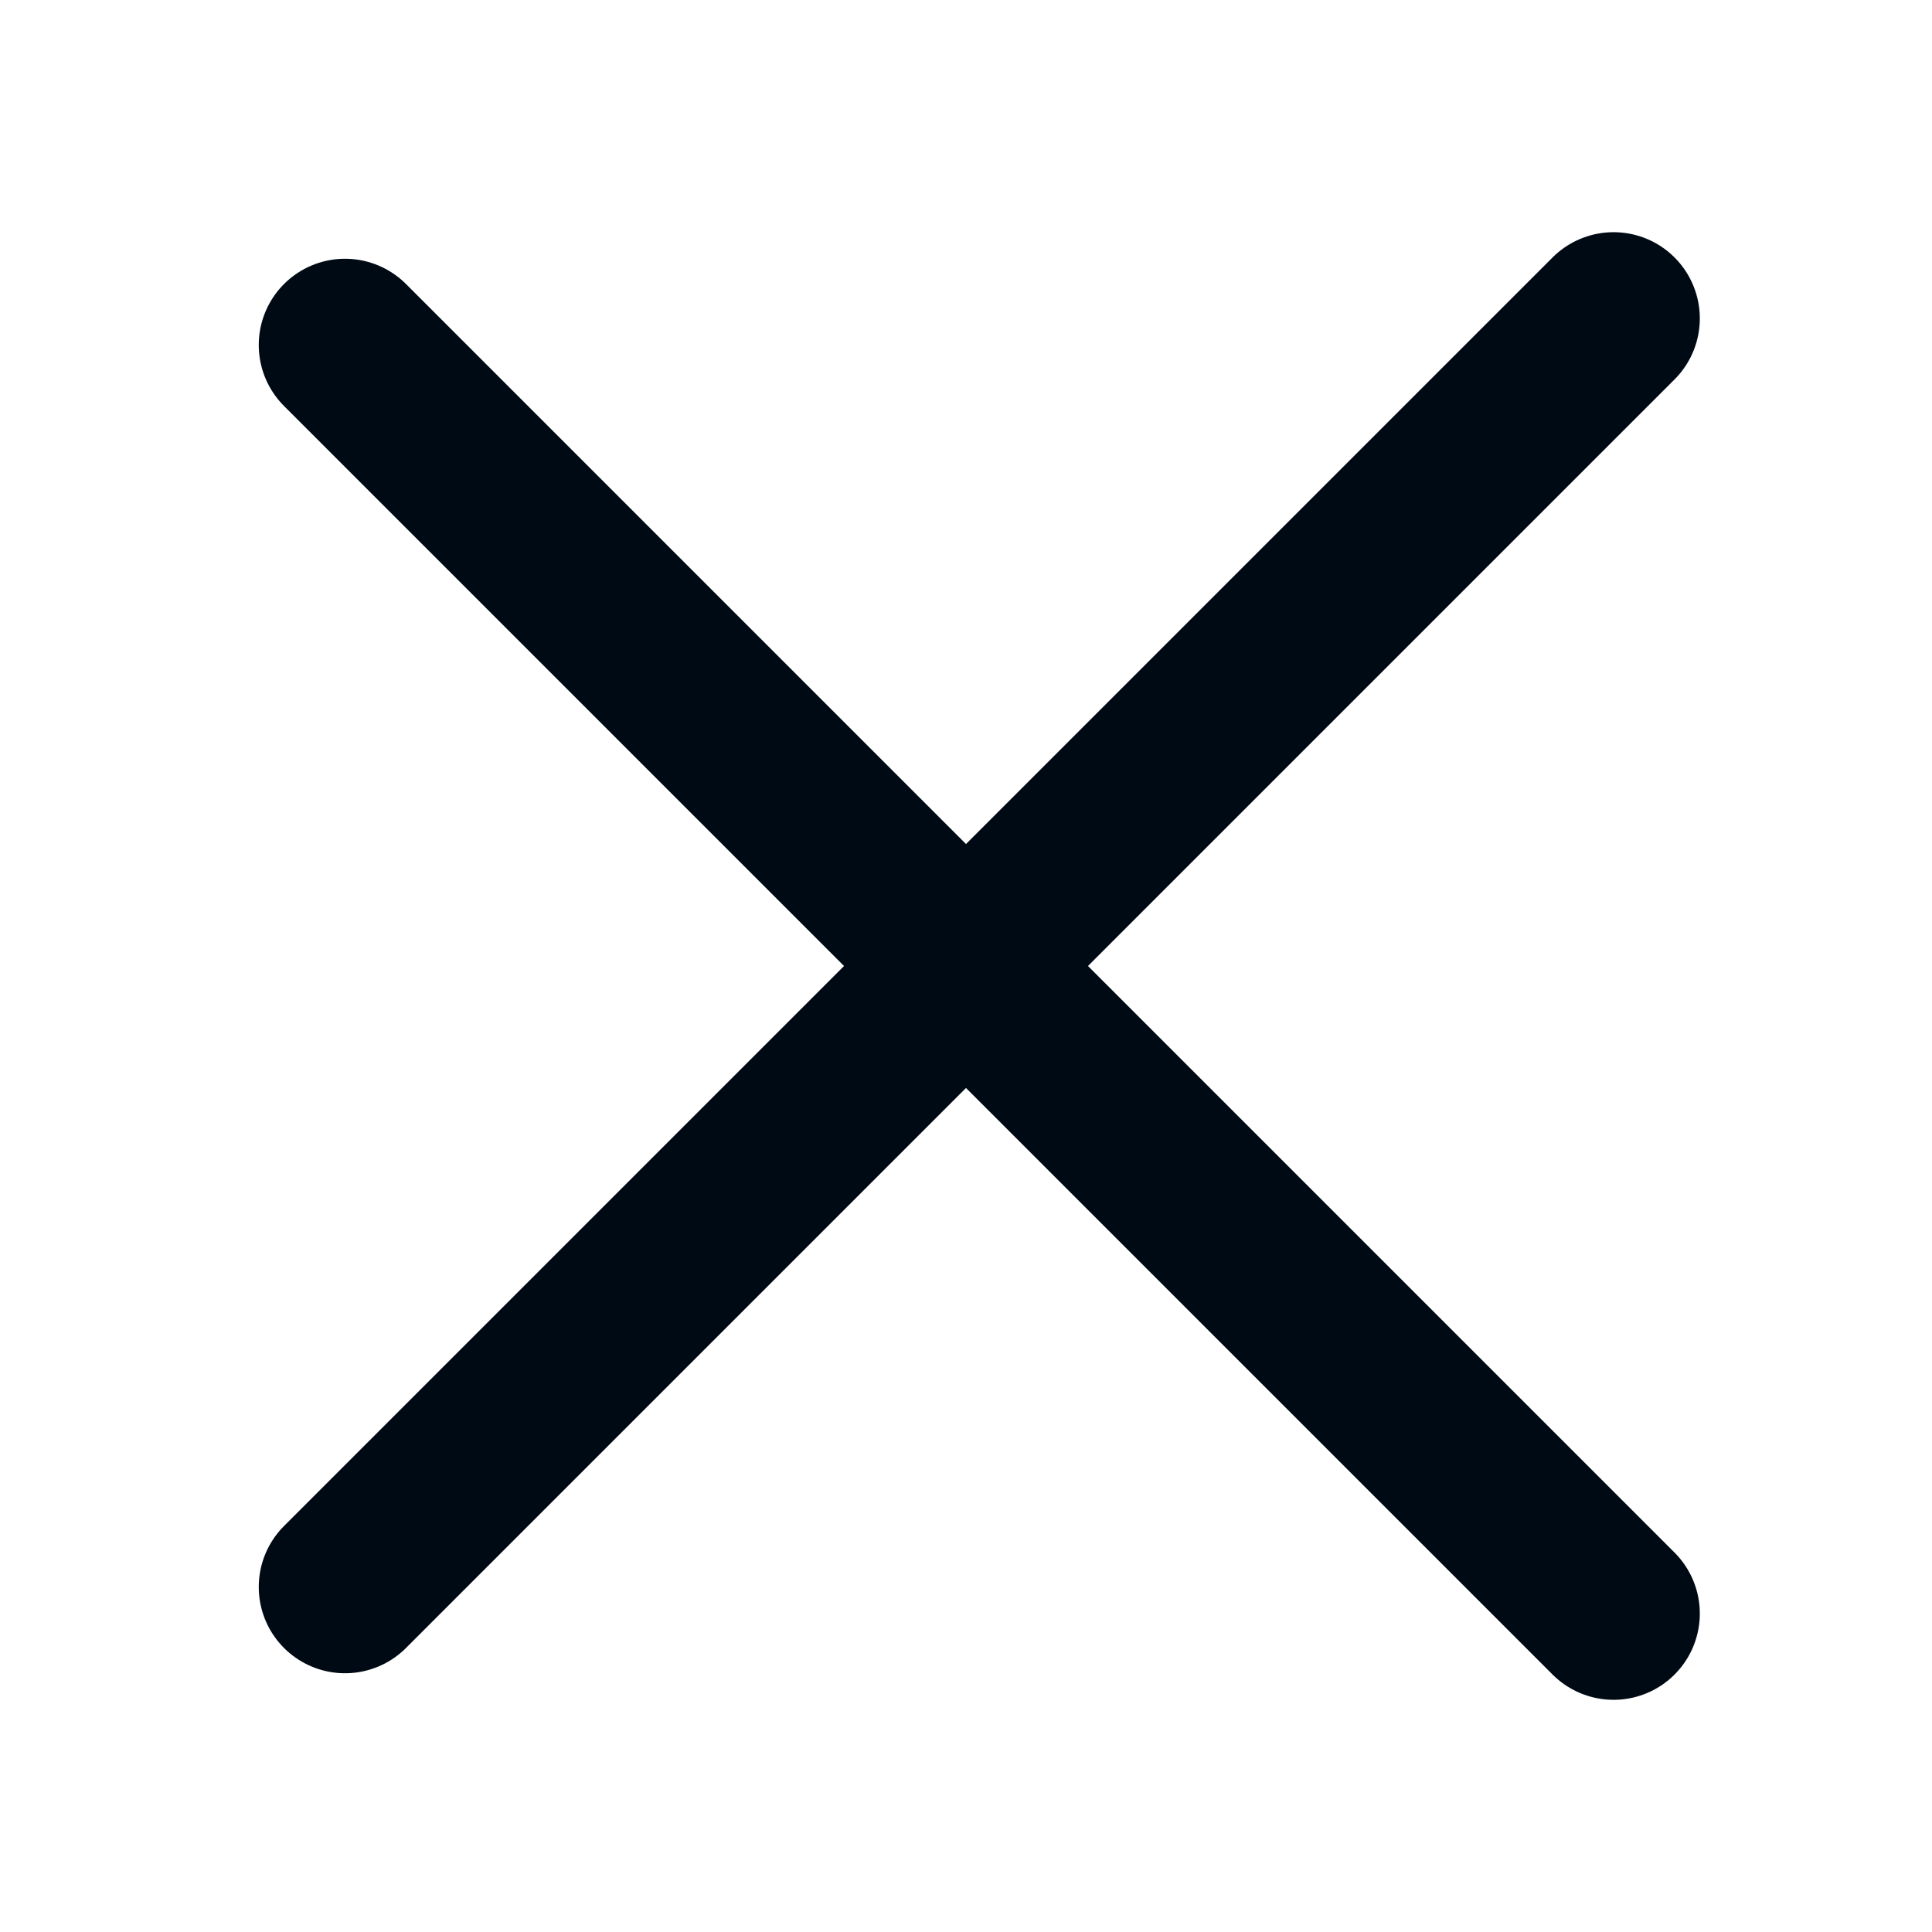
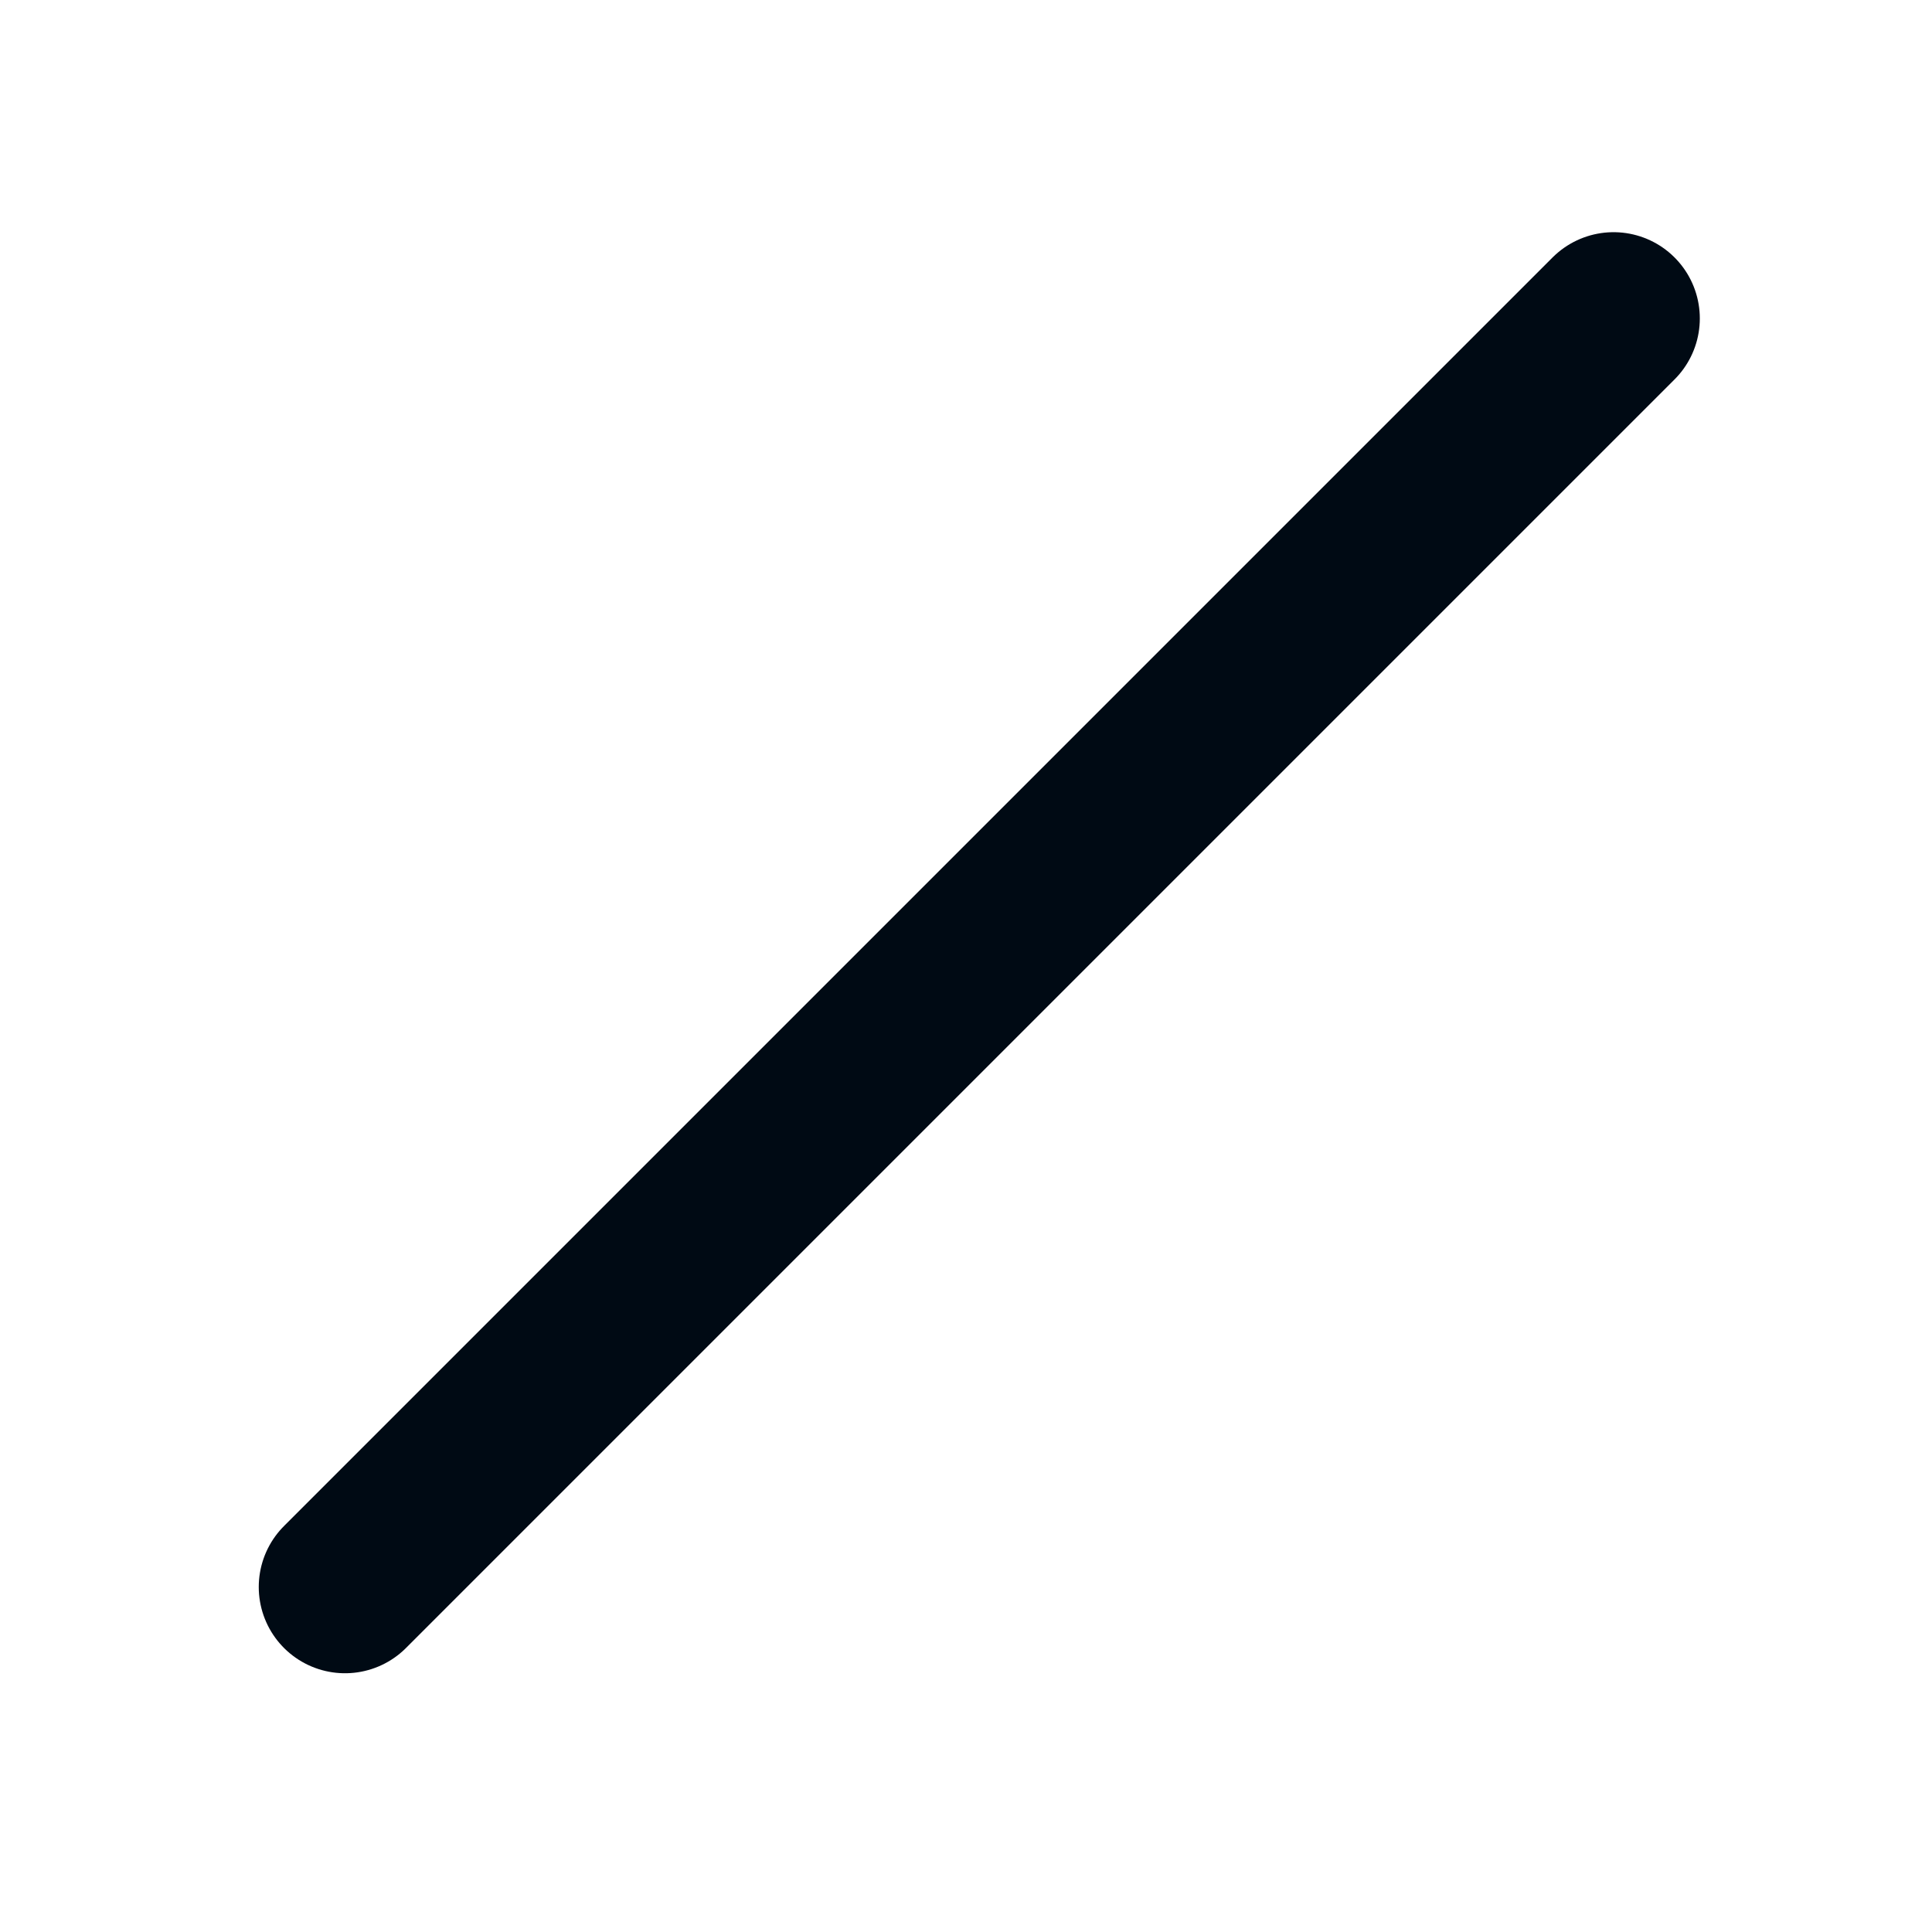
<svg xmlns="http://www.w3.org/2000/svg" width="28" height="28" viewBox="0 0 28 28" fill="none">
  <g id="menu-01">
-     <path id="Vector" d="M5 5L9.596 9.596L14.192 14.192L23.385 23.385" stroke="#000A14" stroke-width="2.5" stroke-linecap="round" stroke-linejoin="round" />
    <path id="Vector_2" d="M5 23L23.385 4.615" stroke="#000A14" stroke-width="2.5" stroke-linecap="round" stroke-linejoin="round" />
  </g>
</svg>